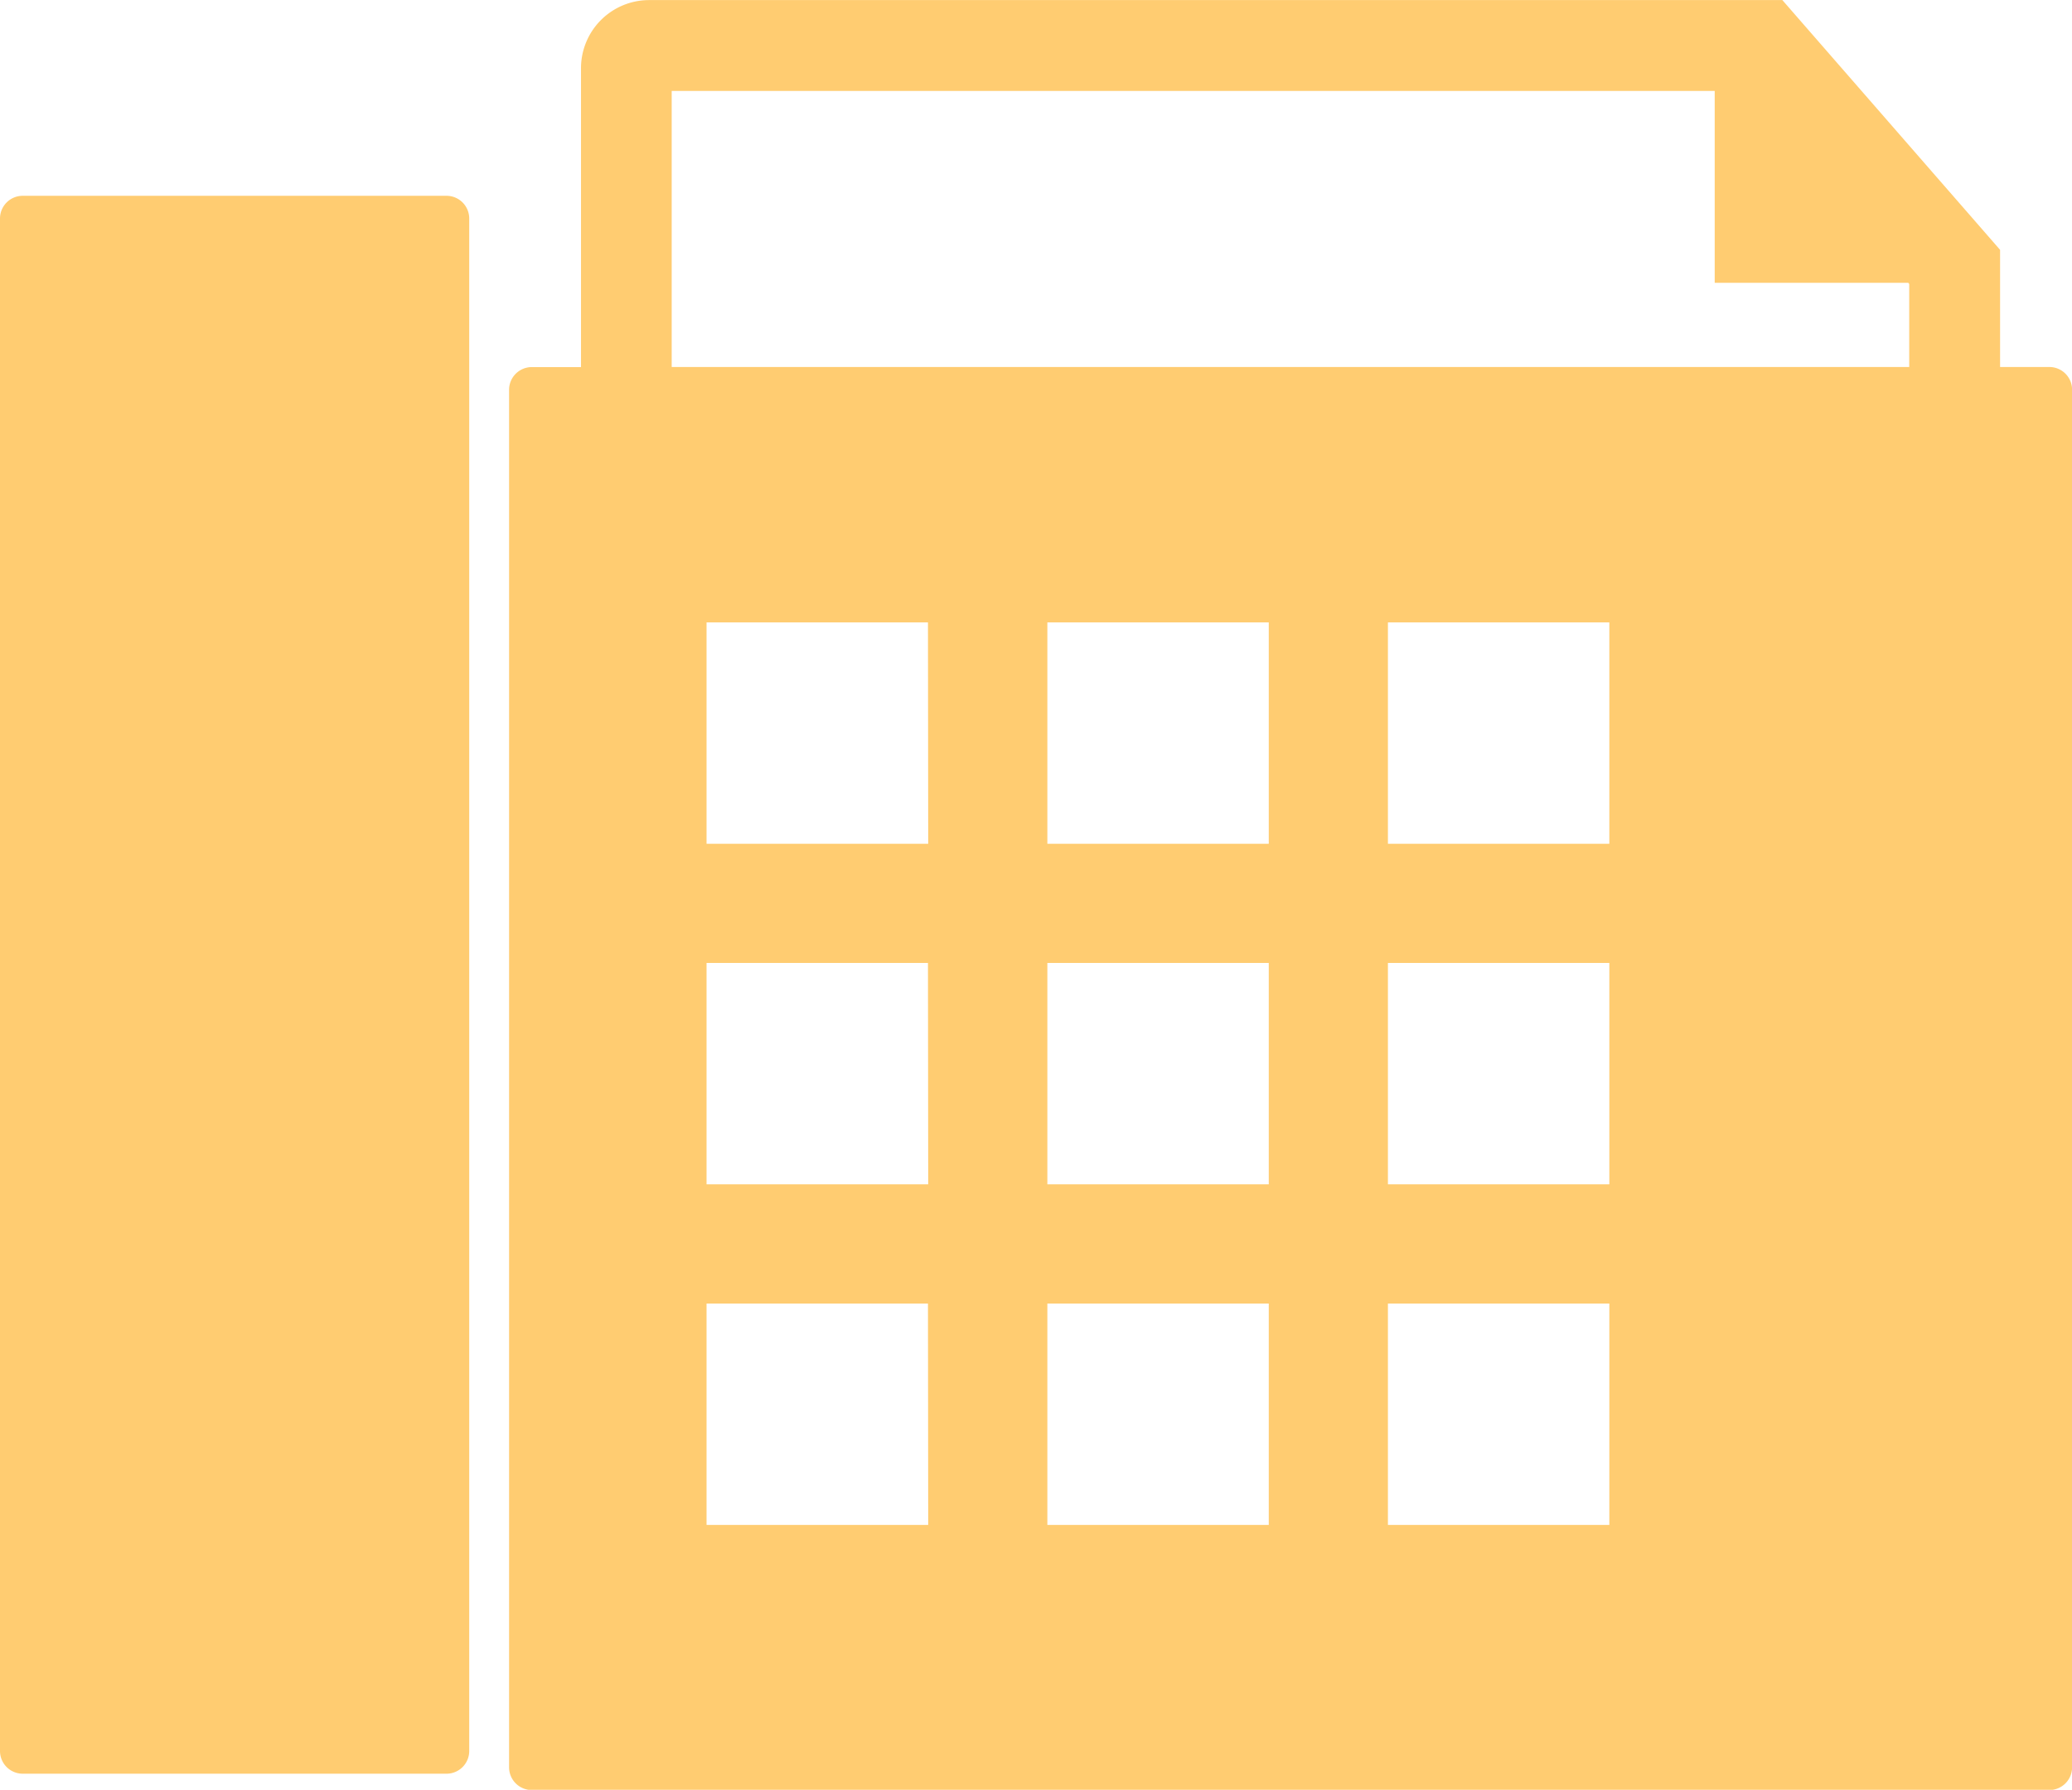
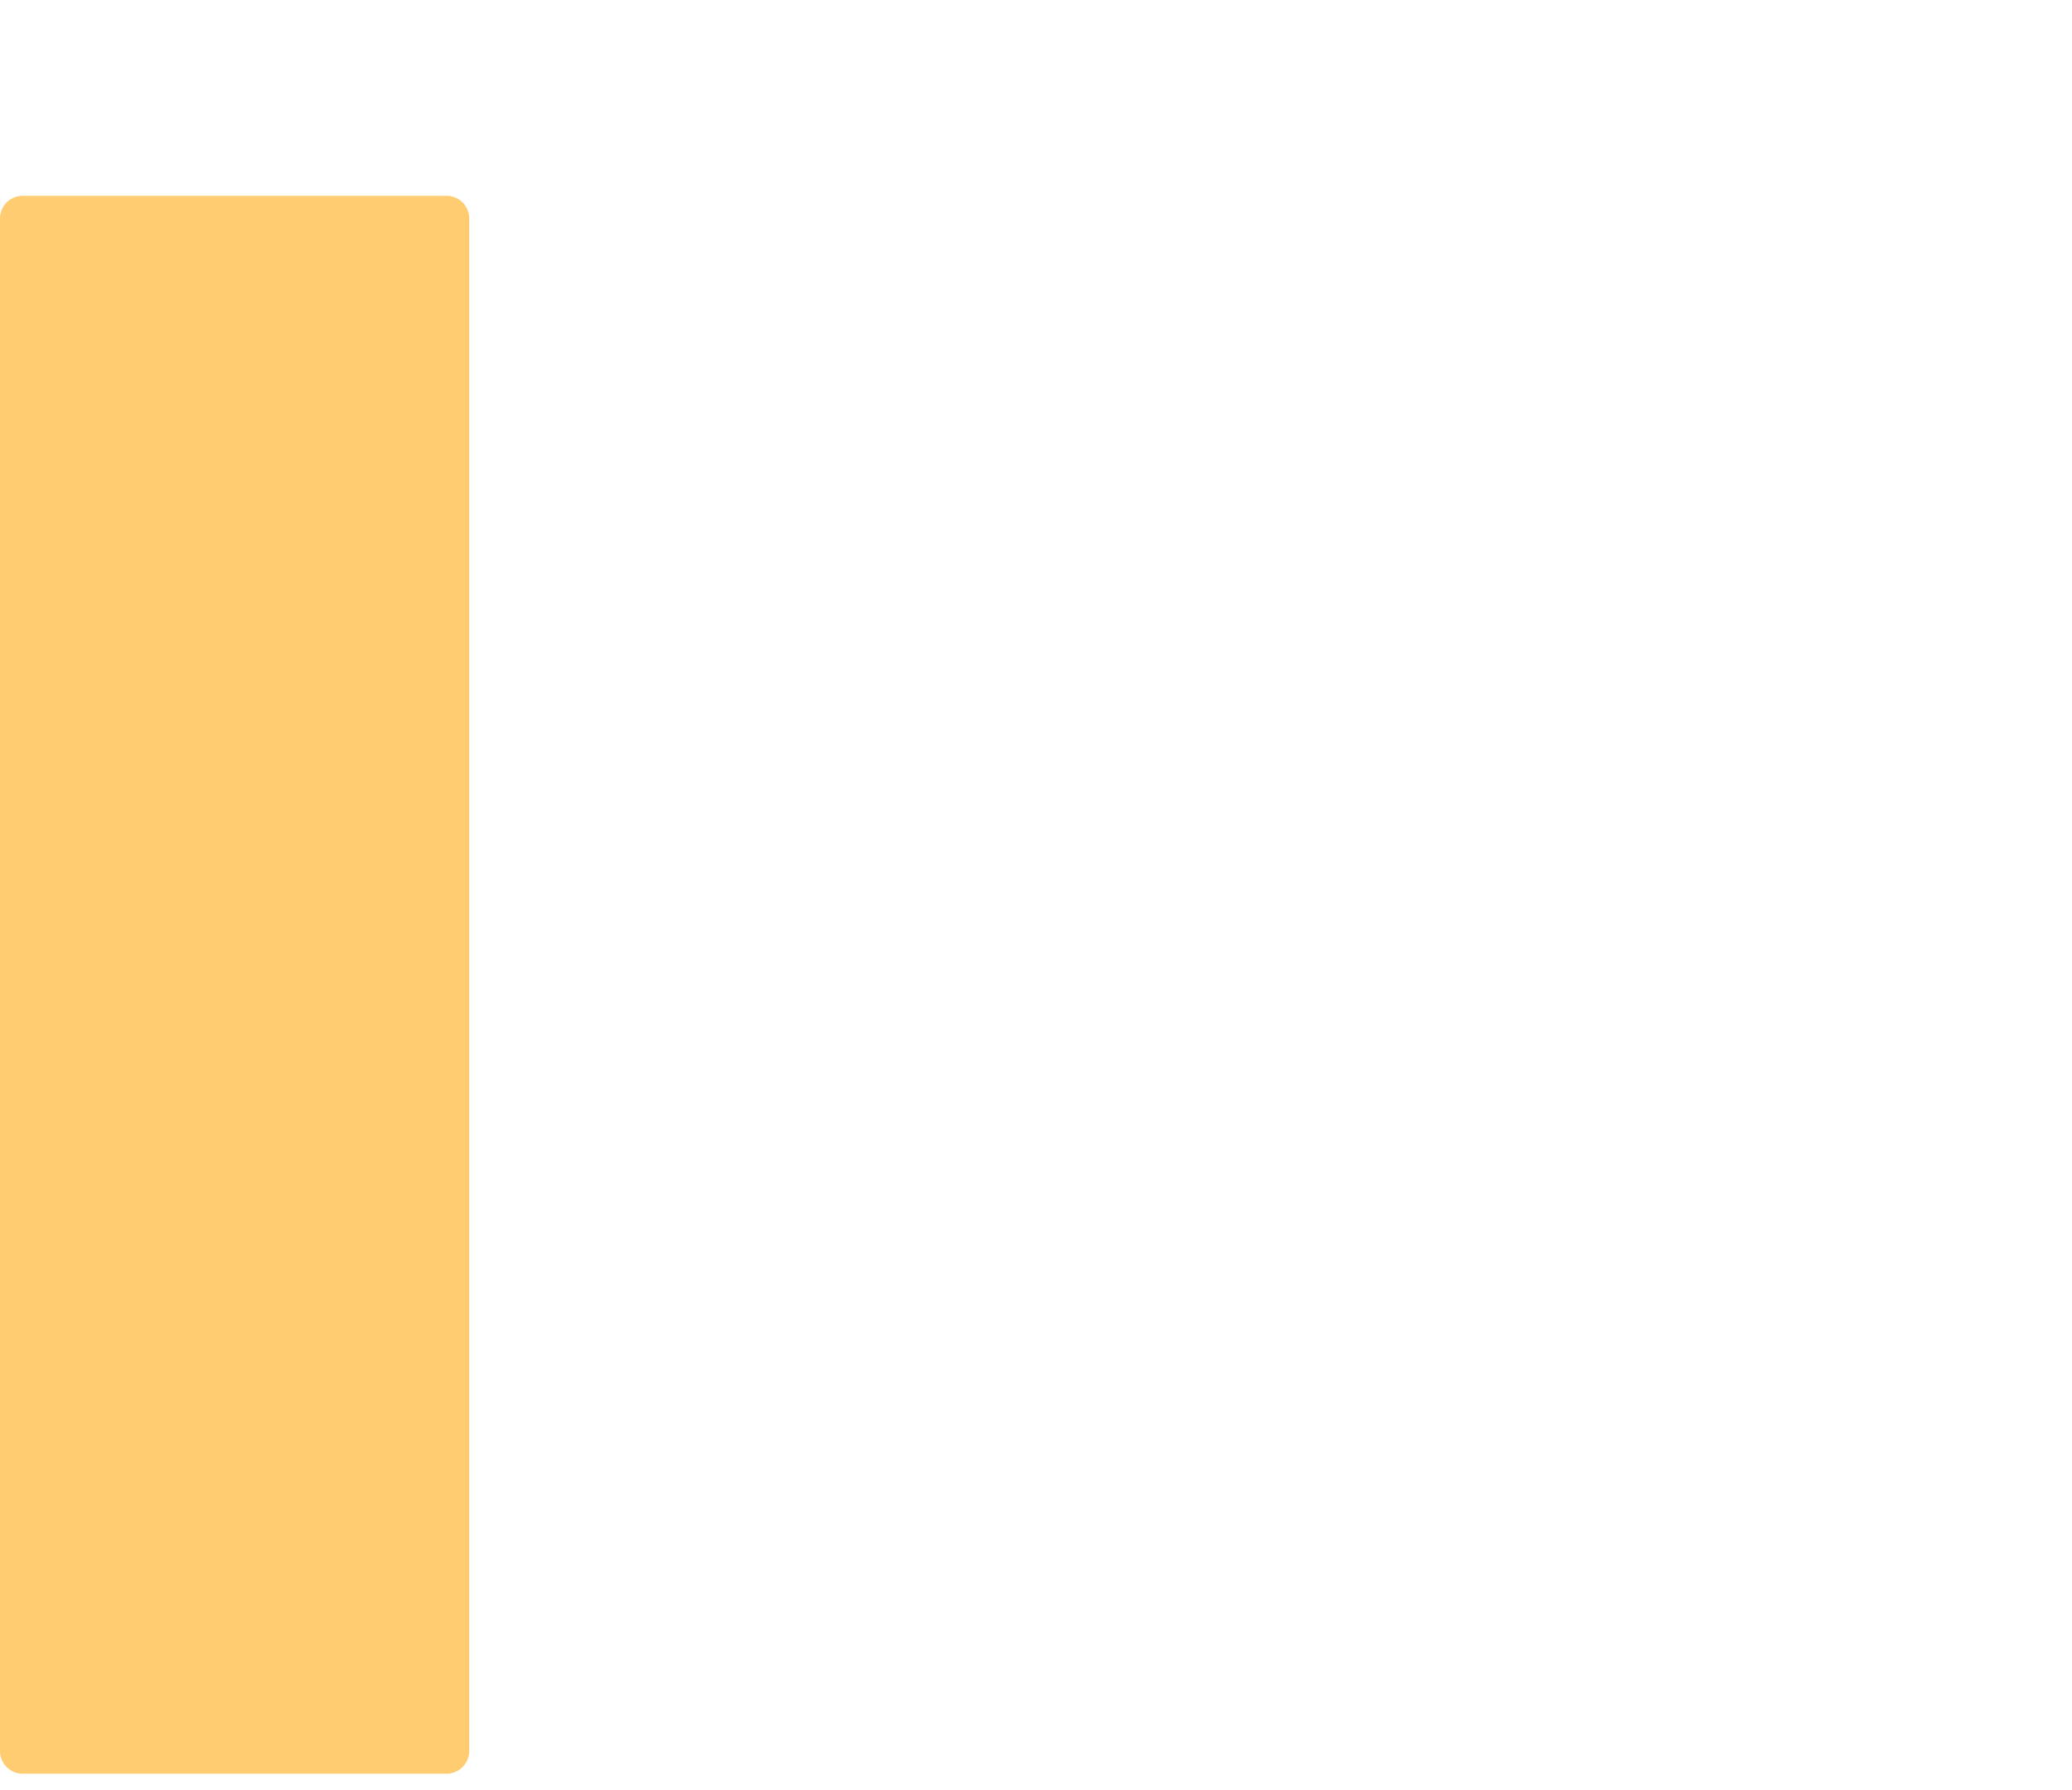
<svg xmlns="http://www.w3.org/2000/svg" width="25.267" height="21.828" viewBox="0 0 25.267 21.828">
  <g id="Group_235" data-name="Group 235" transform="translate(-4121.417 -2109.391)">
    <g id="Group_37" data-name="Group 37" transform="translate(4121.417 2109.391)">
      <path id="Path_123" data-name="Path 123" d="M4126.862,2146.391h-5.168a.277.277,0,0,0-.277.277v18.69a.277.277,0,0,0,.277.277h5.168a.277.277,0,0,0,.277-.277v-18.69A.277.277,0,0,0,4126.862,2146.391Z" transform="translate(-4121.417 -2144.003)" fill="#ffcc71" />
-       <path id="Path_124" data-name="Path 124" d="M4236.374,2113.867h-.6v-1.429l-2.655-3.046H4219.3a.831.831,0,0,0-.831.831v3.645h-.6a.277.277,0,0,0-.277.277v16.8a.277.277,0,0,0,.277.277h18.506a.277.277,0,0,0,.277-.277v-16.8A.277.277,0,0,0,4236.374,2113.867Zm-13.671,14.122H4220v-2.7h2.7Zm0-4.154H4220v-2.7h2.7Zm0-4.153H4220v-2.7h2.7Zm4.153,8.307h-2.7v-2.7h2.7Zm0-4.154h-2.7v-2.7h2.7Zm0-4.153h-2.7v-2.7h2.7Zm4.153,8.307h-2.7v-2.7h2.7Zm0-4.154h-2.7v-2.7h2.7Zm0-4.153h-2.7v-2.7h2.7Zm3.657-5.815h-15.091V2110.5h12.719v2.34h2.36l.012.014Z" transform="translate(-4211.384 -2109.391)" fill="#ffcc71" />
    </g>
  </g>
</svg>